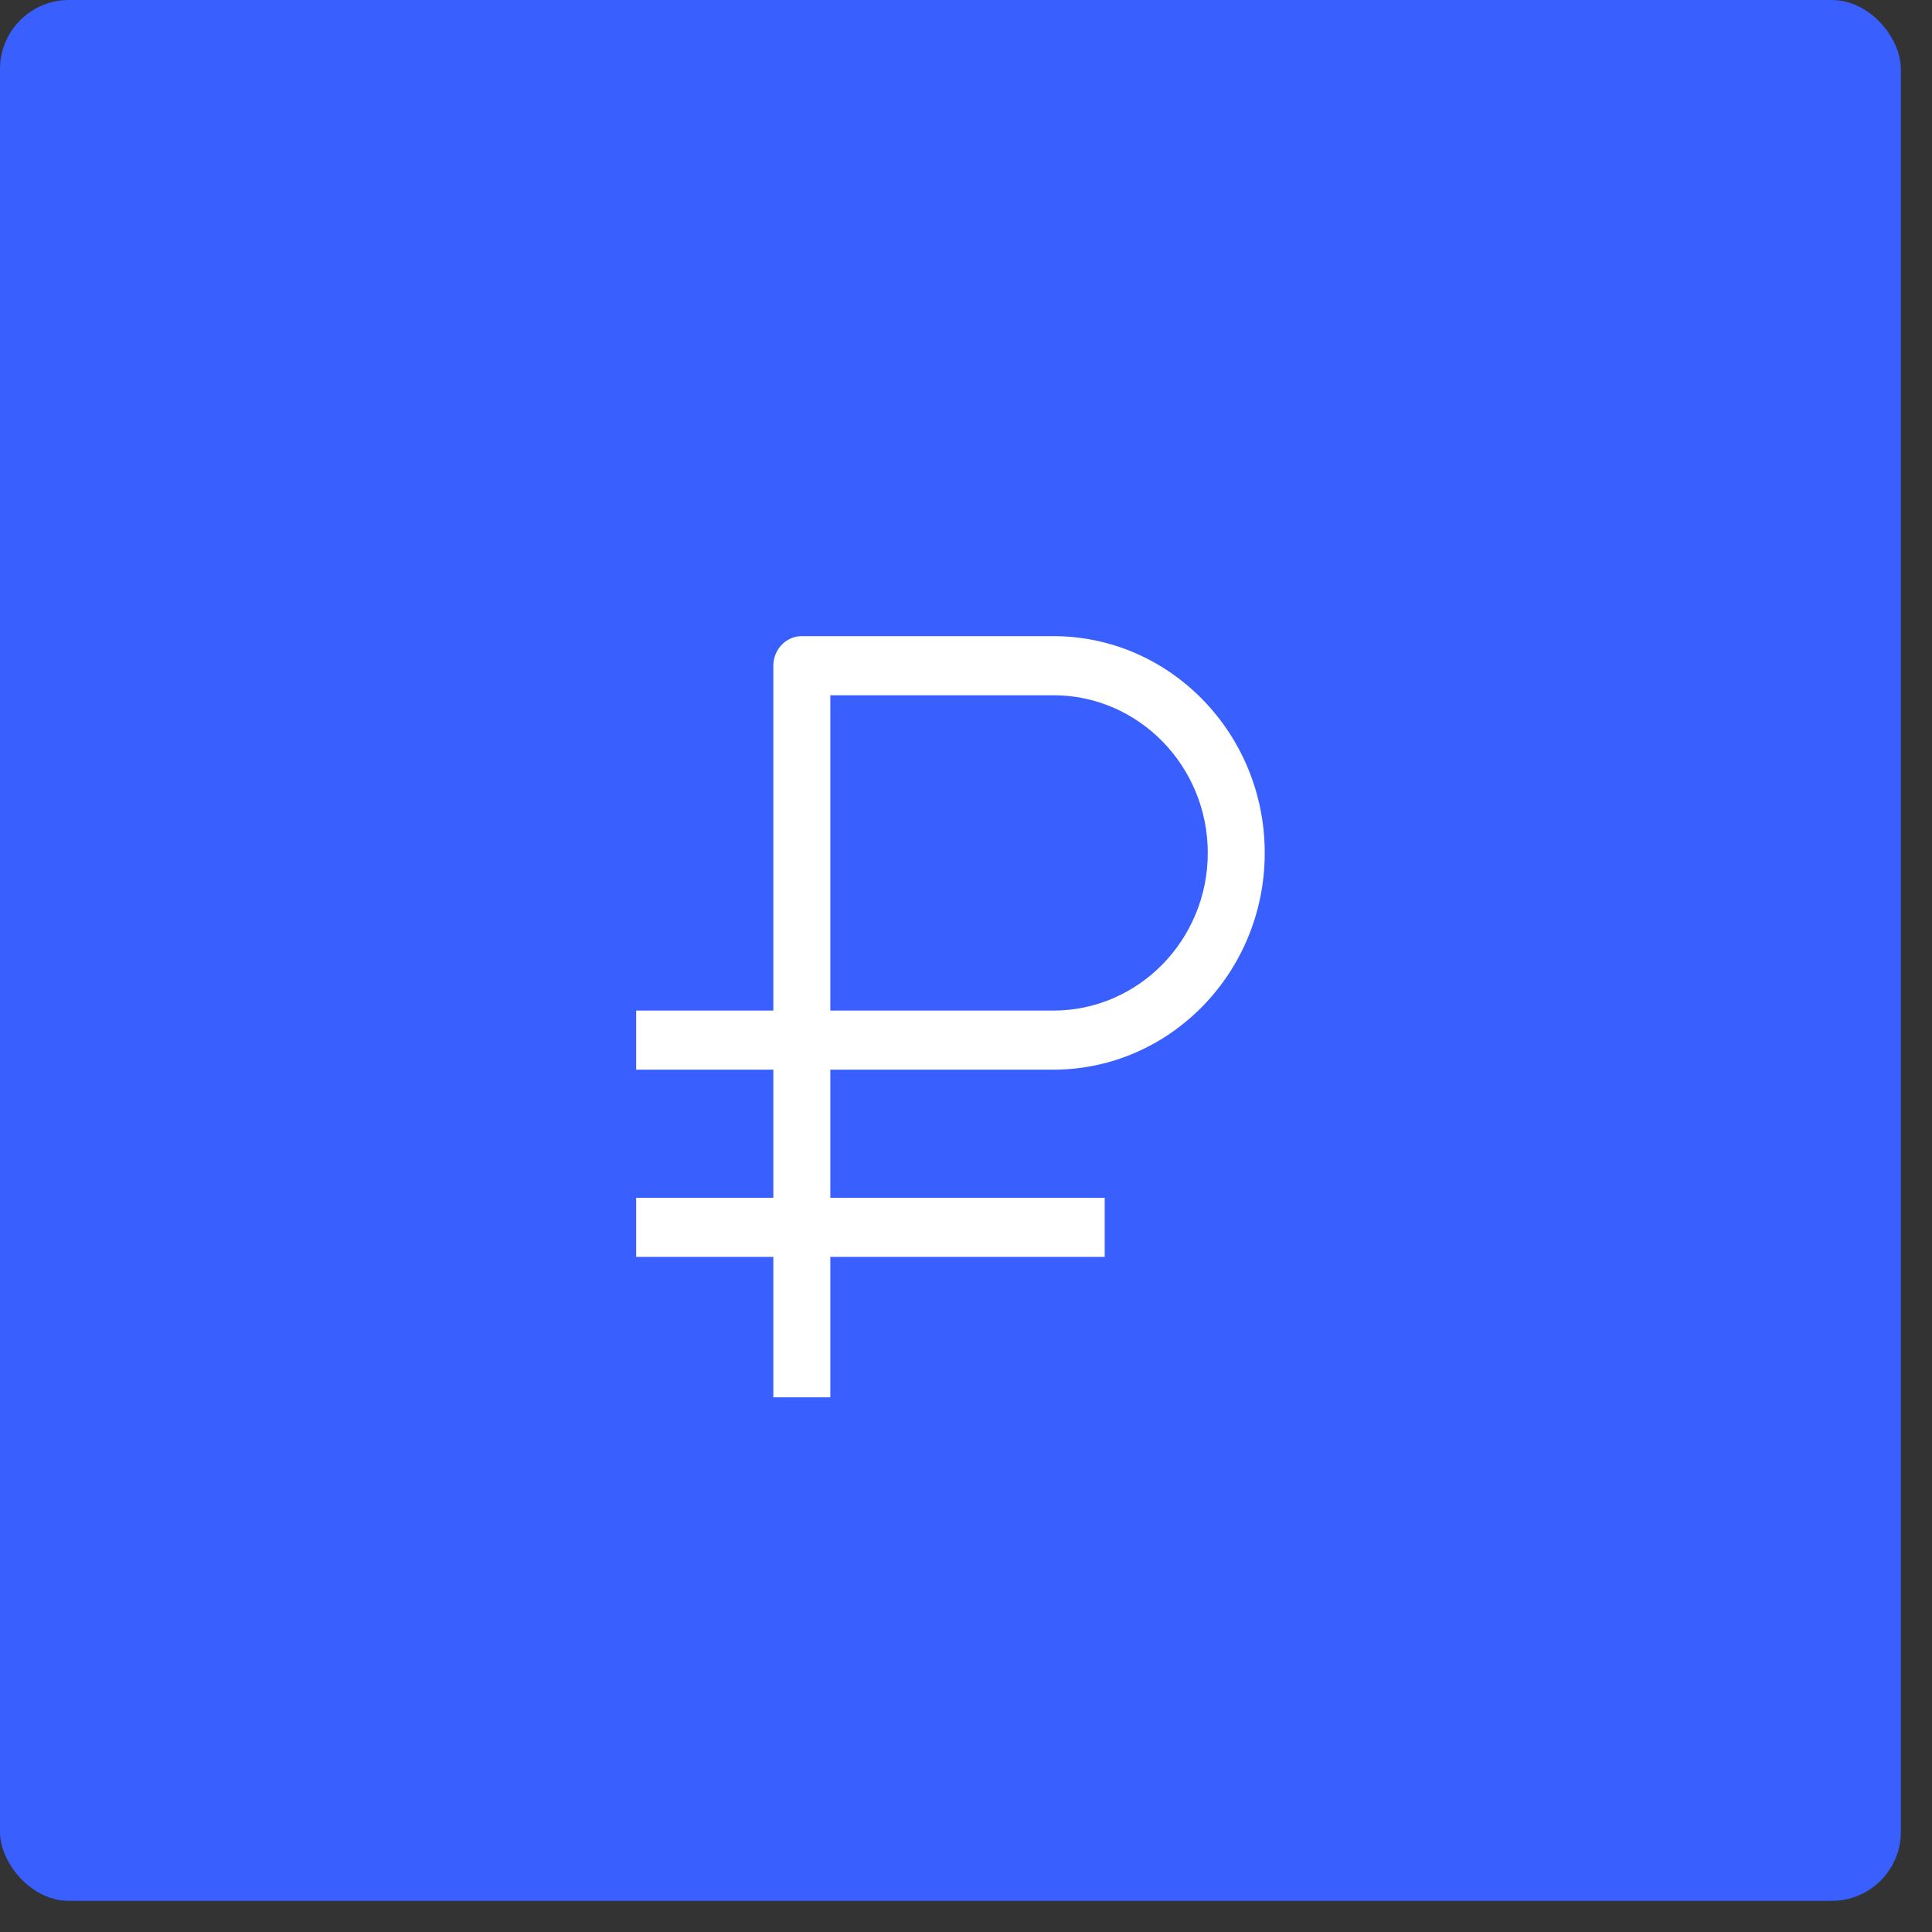
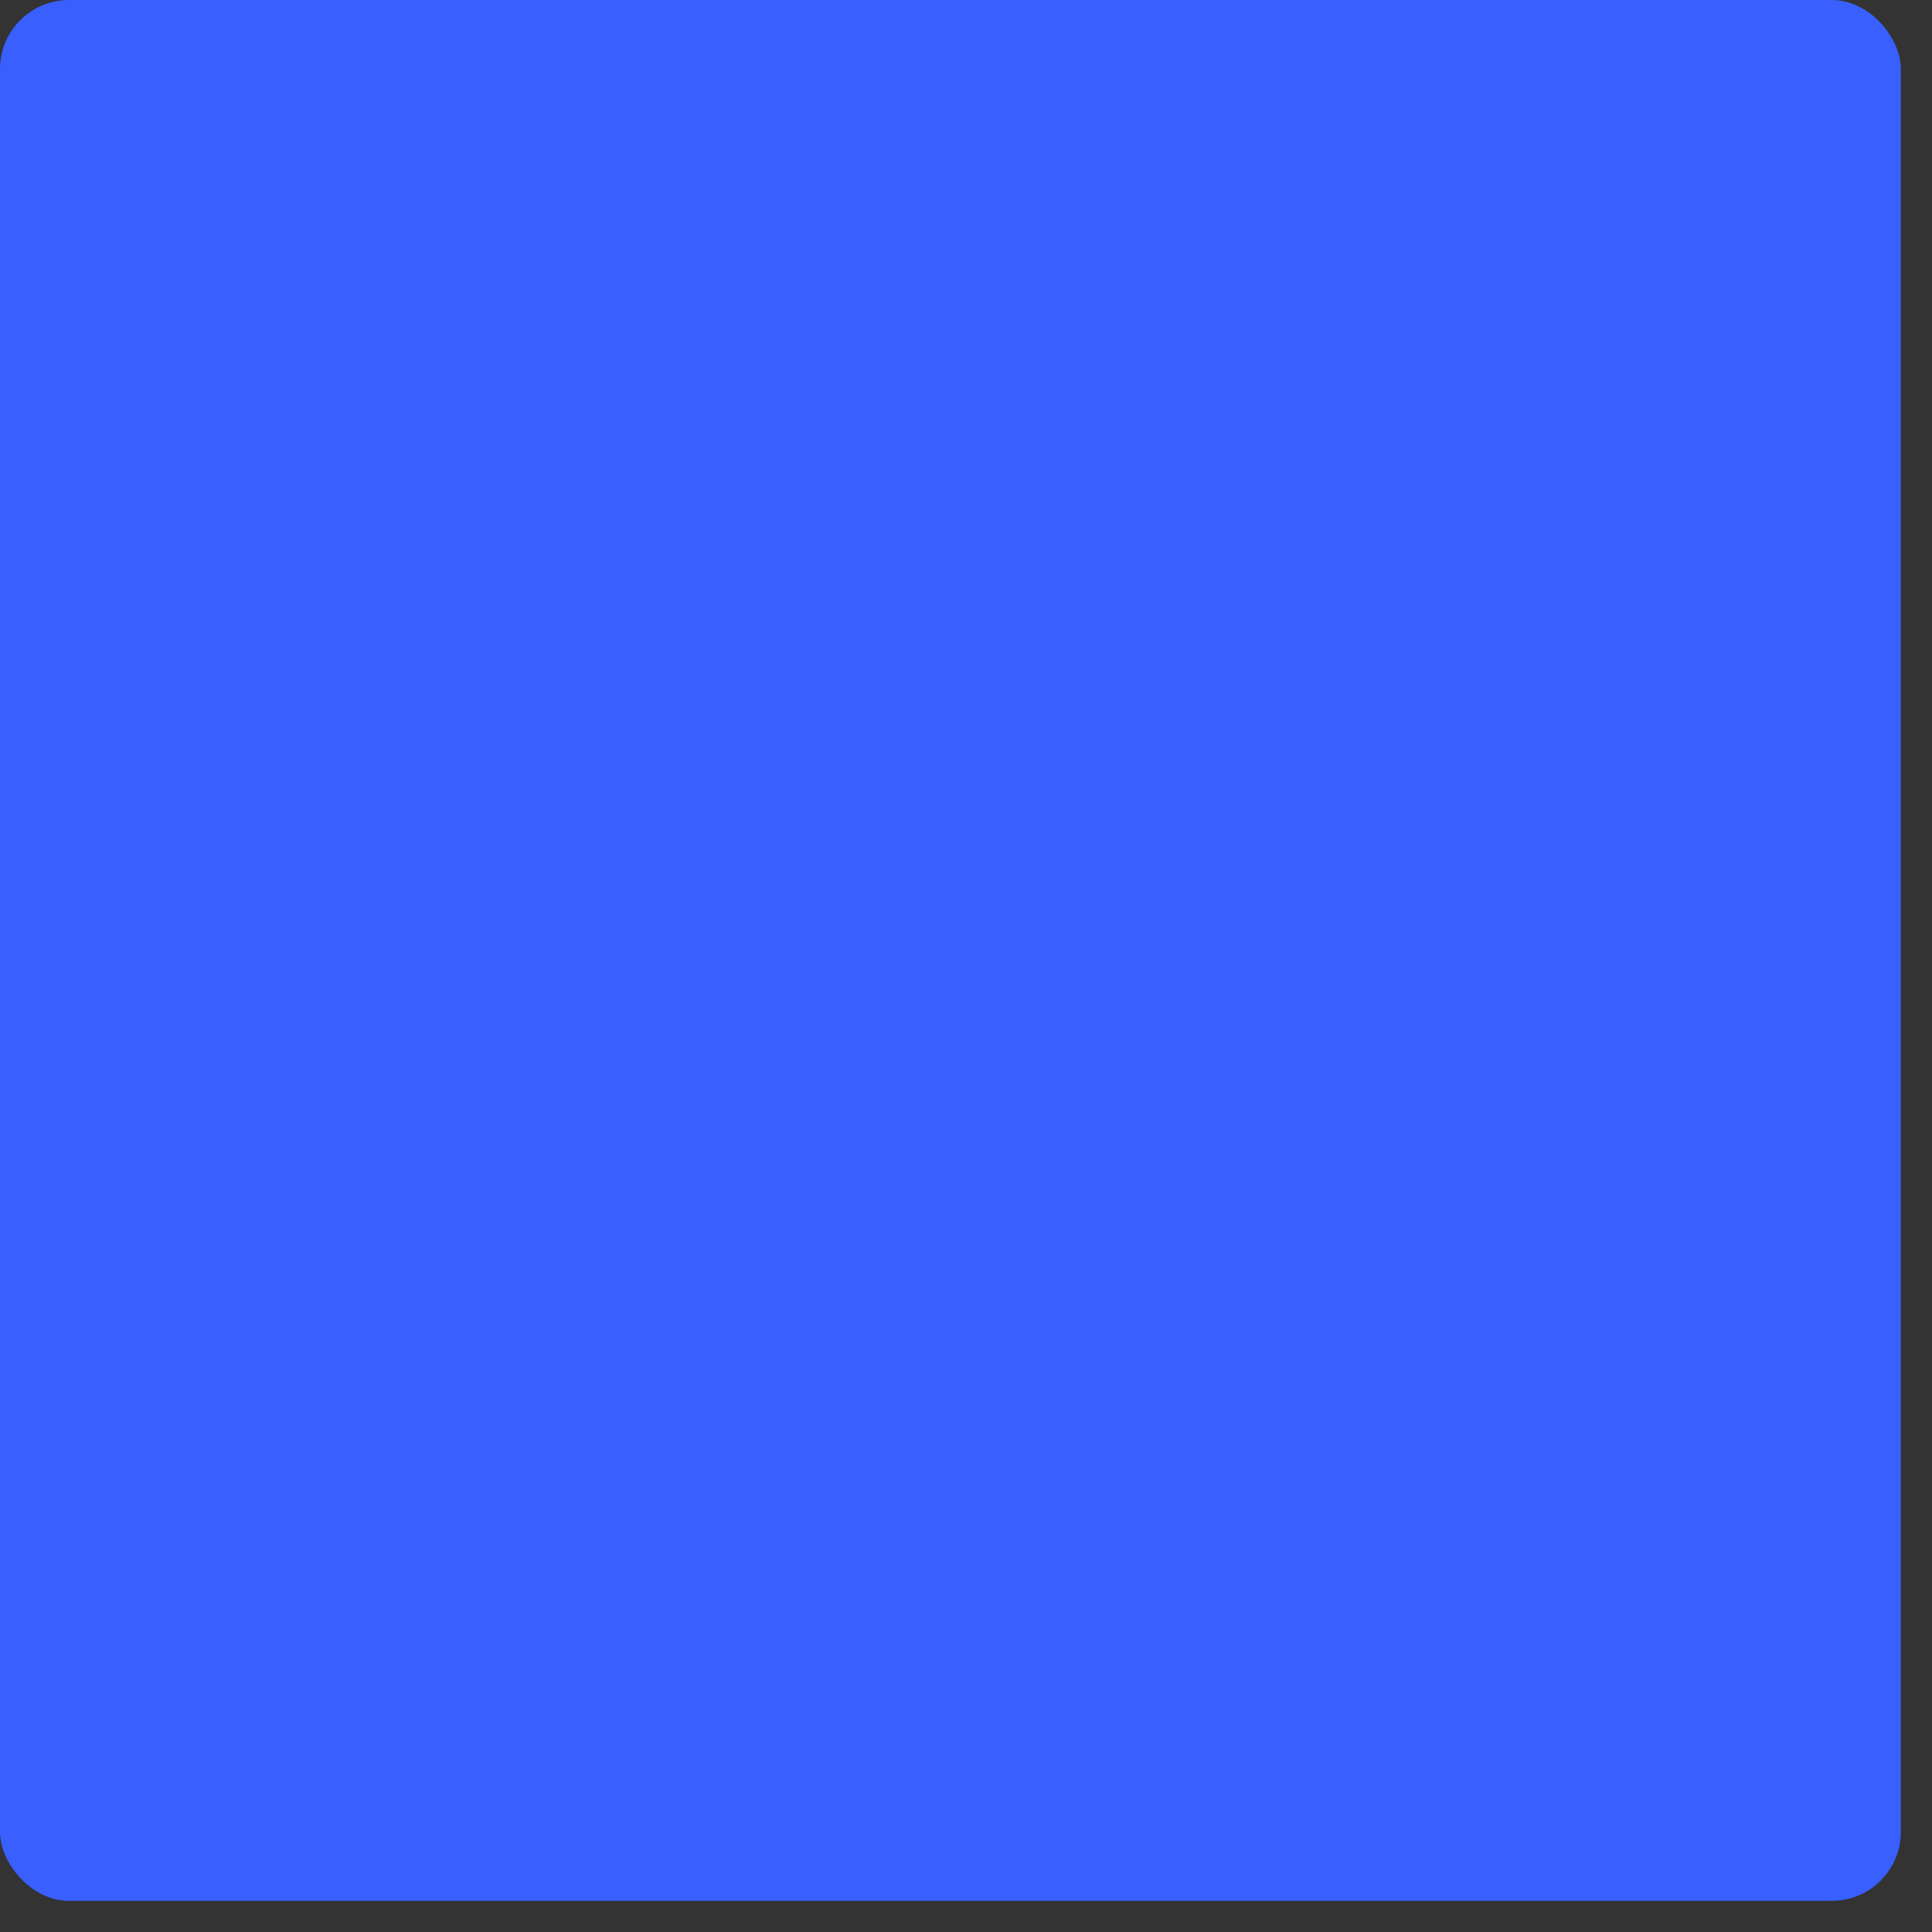
<svg xmlns="http://www.w3.org/2000/svg" width="56" height="56" viewBox="0 0 56 56" fill="none">
  <rect x="0" y="0" width="56" height="56" fill="#333333" stroke="none" />
  <rect width="55.097" height="55.097" rx="2" fill="#395FFF" />
-   <path d="M24.567 36.682H24.317V36.932V40.752H22.166V36.932V36.682H21.916H18.189V34.469H21.916H22.166V34.219V31.505V31.255H21.916H18.189V29.042H21.916H22.166V28.792V19.295C22.166 19 22.281 18.718 22.483 18.511C22.685 18.304 22.958 18.189 23.241 18.189H30.532C34.043 18.189 36.909 21.114 36.909 24.722C36.909 28.33 34.043 31.255 30.532 31.255H24.567H24.317V31.505V34.219V34.469H24.567H32.27V36.682H24.567ZM24.567 20.402H24.317V20.652V28.792V29.042H24.567H30.532C32.868 29.042 34.758 27.099 34.758 24.722C34.758 22.345 32.868 20.402 30.532 20.402H24.567Z" fill="white" stroke="#395FFF" stroke-width="0.5" />
</svg>